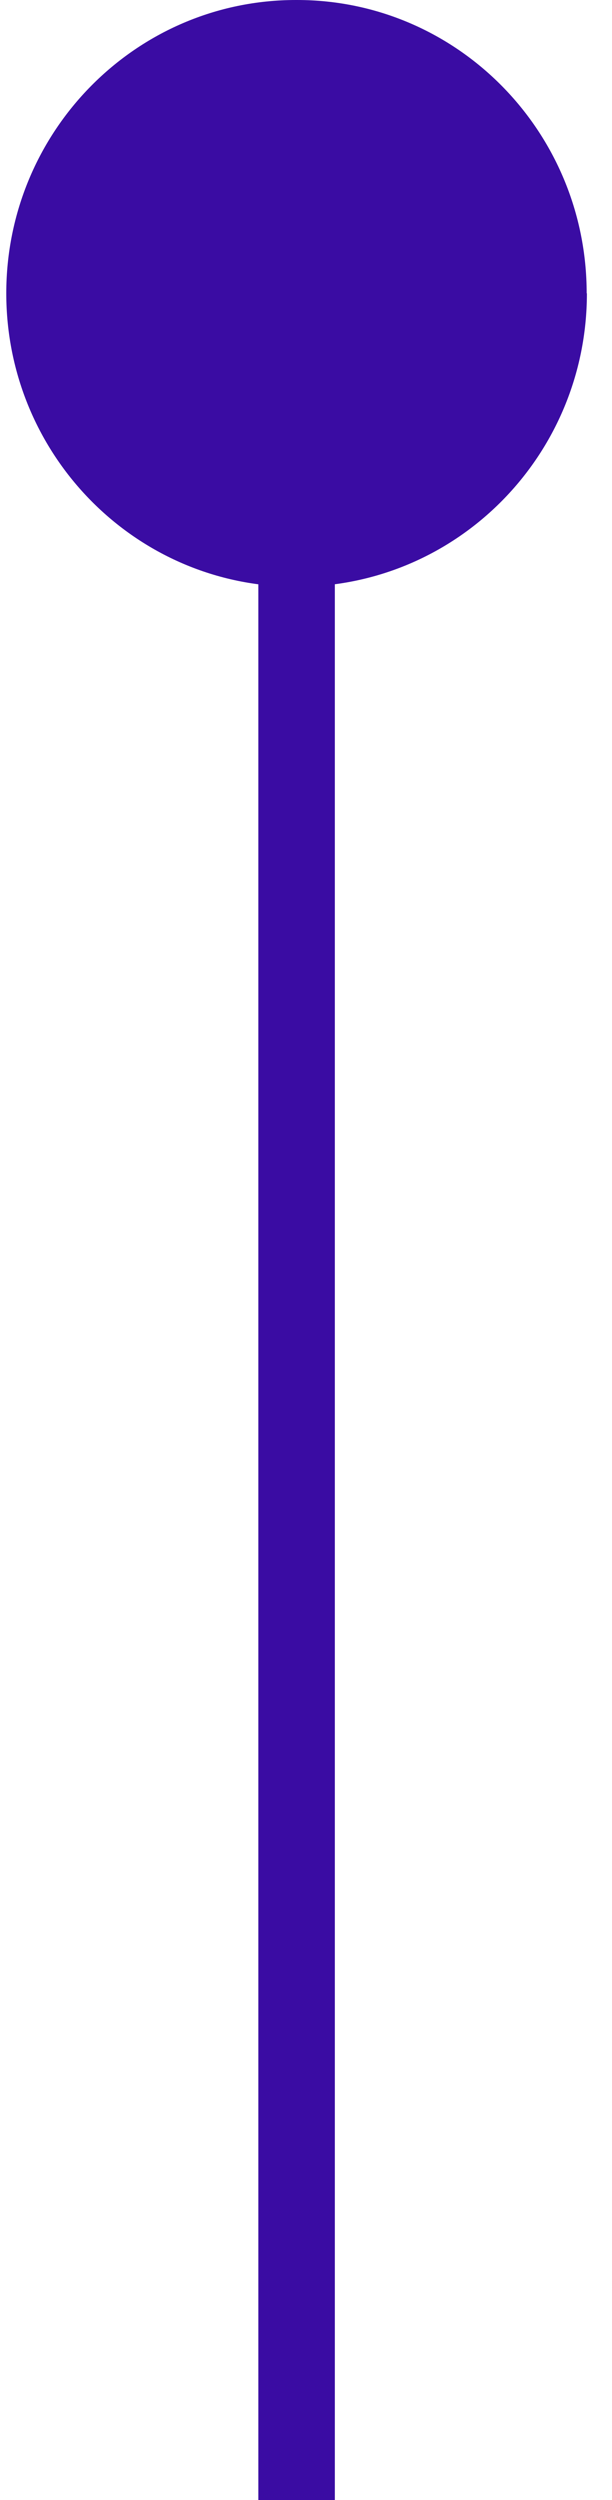
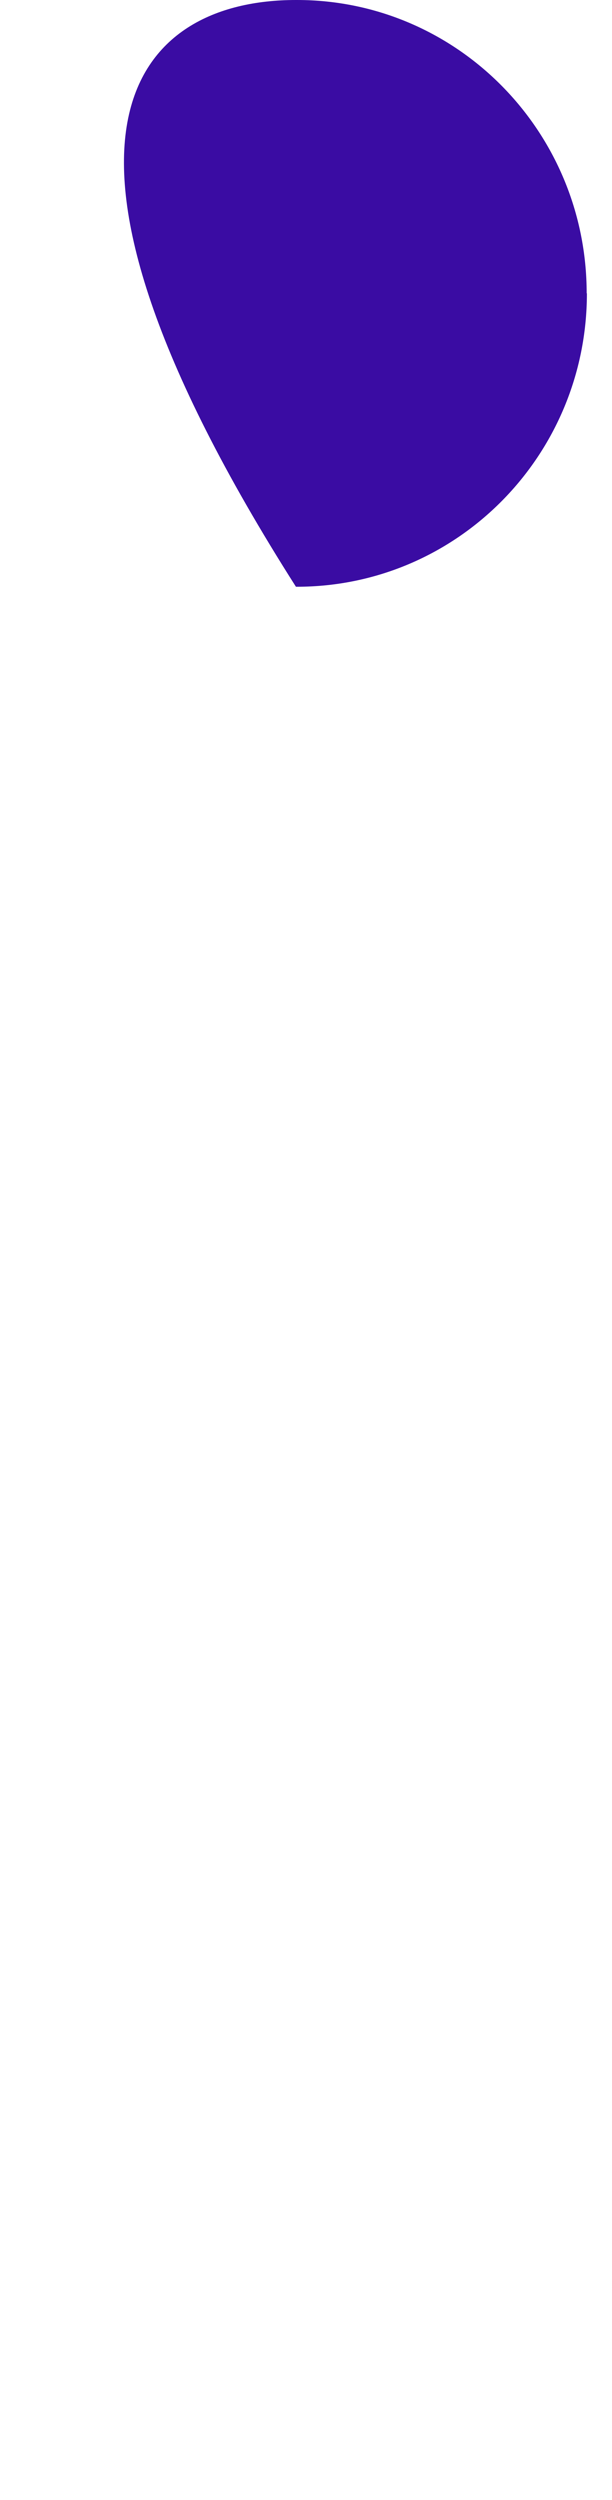
<svg xmlns="http://www.w3.org/2000/svg" width="24" height="98" viewBox="0 0 24 98" fill="none">
-   <path d="M23.016 11.498C23.016 17.851 17.929 23 11.638 23H11.605C5.332 23 0.246 17.851 0.246 11.498C0.246 5.149 5.332 0 11.605 0L11.647 0C17.92 0 23.007 5.148 23.007 11.498H23.016Z" fill="#3A0CA3" />
-   <path d="M11.631 98L11.631 19.5" stroke="#3A0CA3" stroke-width="3" />
+   <path d="M23.016 11.498C23.016 17.851 17.929 23 11.638 23H11.605C0.246 5.149 5.332 0 11.605 0L11.647 0C17.92 0 23.007 5.148 23.007 11.498H23.016Z" fill="#3A0CA3" />
</svg>